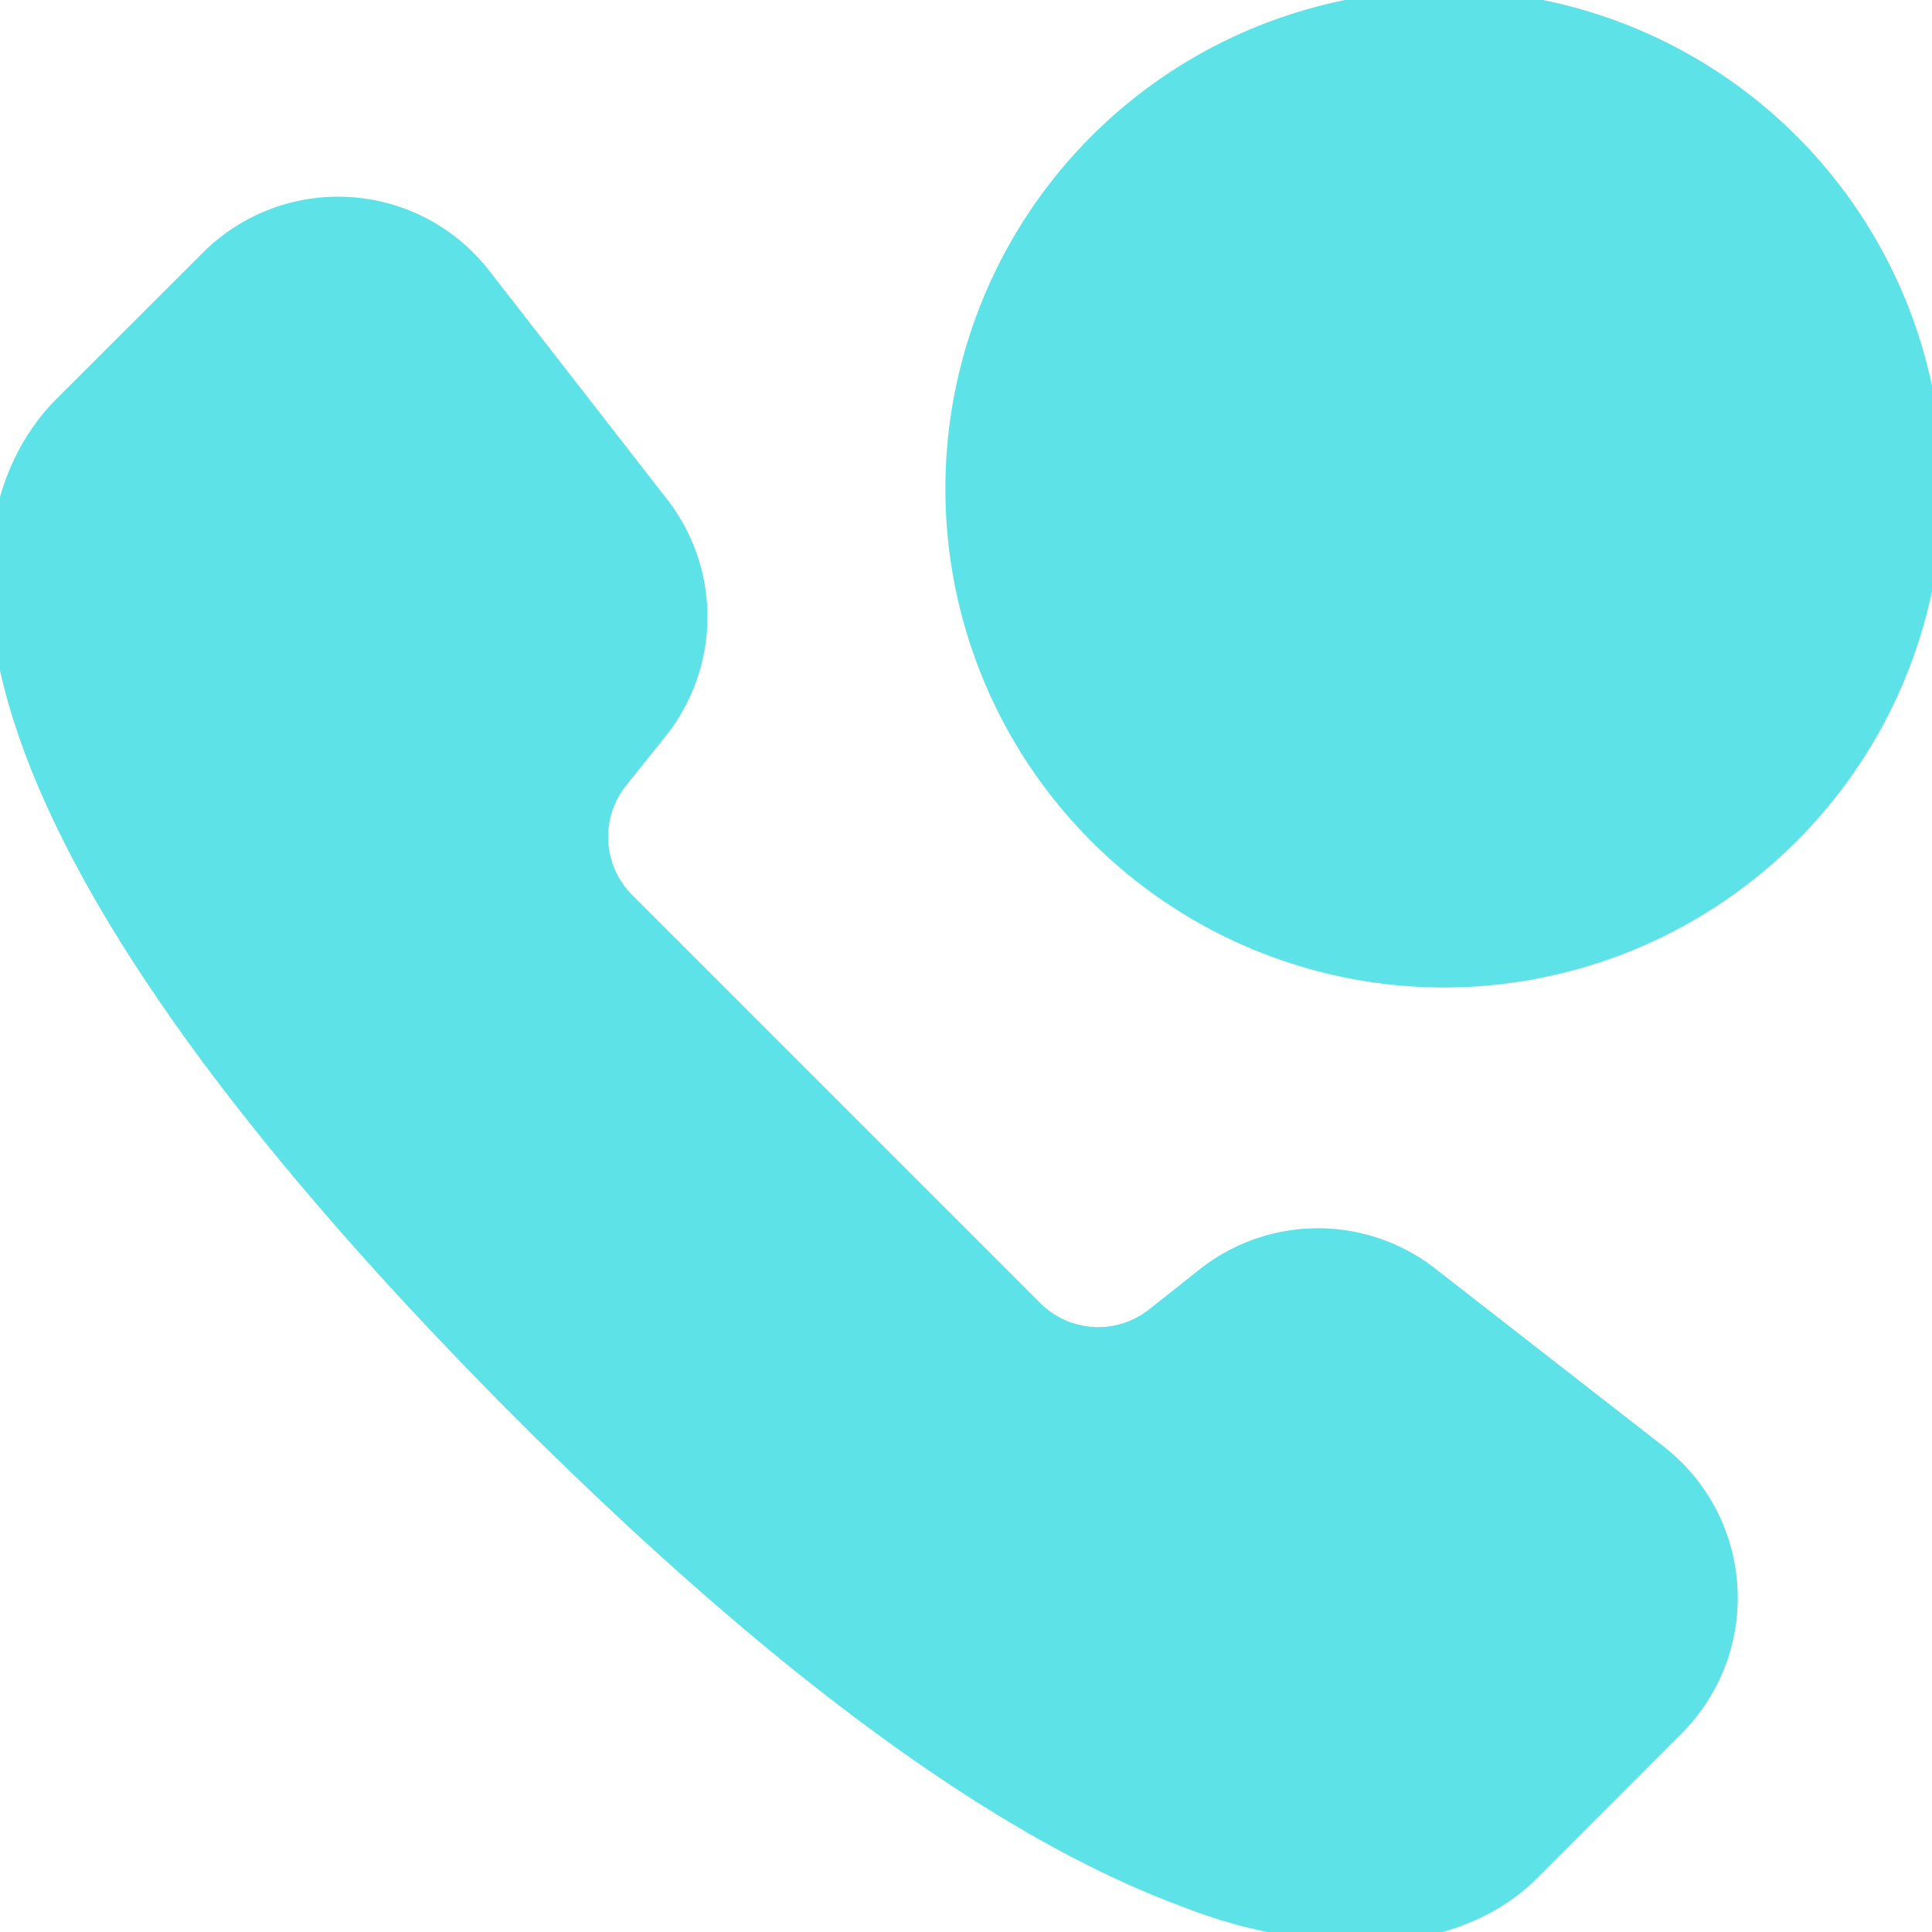
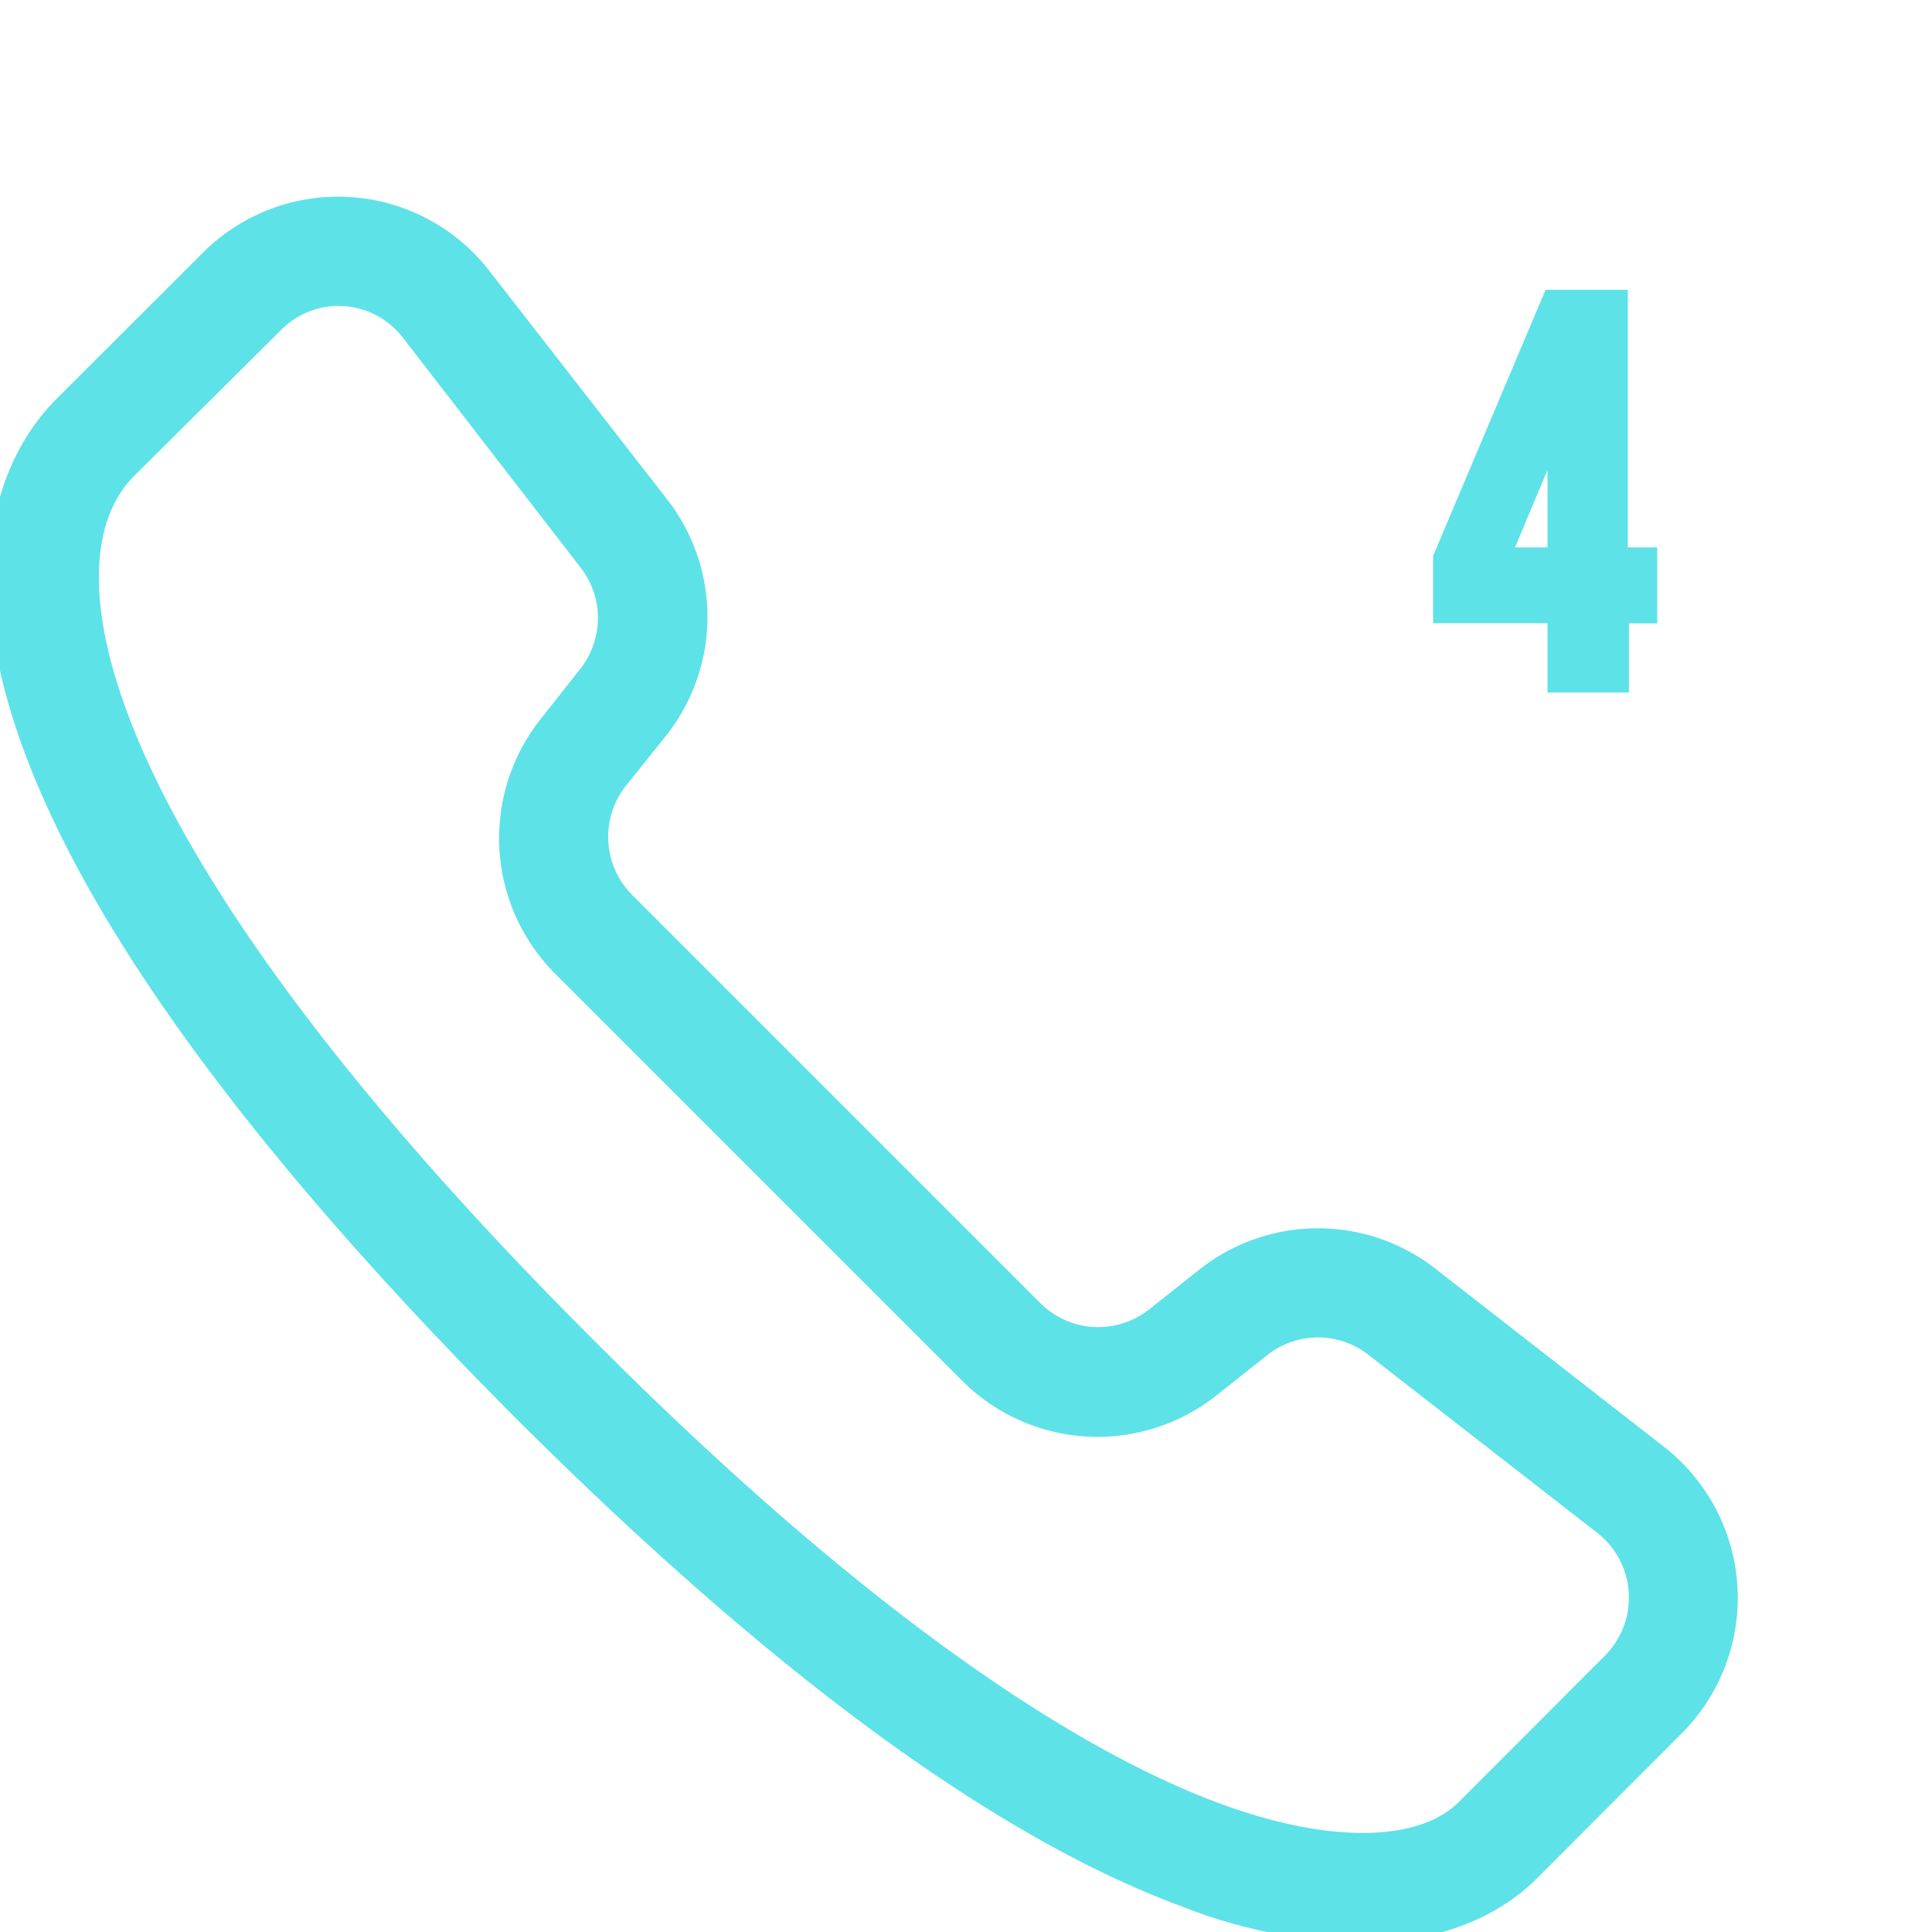
<svg xmlns="http://www.w3.org/2000/svg" width="800px" height="800px" viewBox="0 0 90 90" fill="#5DE2E7" stroke="#5DE2E7">
  <g id="SVGRepo_bgCarrier" stroke-width="0" />
  <g id="SVGRepo_tracerCarrier" stroke-linecap="round" stroke-linejoin="round" />
  <g id="SVGRepo_iconCarrier">
    <defs>
      <style>.cls-1{fill:#5DE2E7;}.cls-2{fill:#5DE2E7ffeb97;}.cls-3{fill:#5DE2E7576065;}</style>
    </defs>
    <title>contact-24hr</title>
    <g id="contact-24hr">
      <g id="contact-24hr-2" data-name="contact-24hr">
        <g id="fill">
-           <path class="cls-1" d="M69.76,85.73l6.79-6.8A6.38,6.38,0,0,0,76,69.4L65.33,61.12a6.36,6.36,0,0,0-7.86,0L55.11,63a6.36,6.36,0,0,1-8.45-.49l-19-19A6.38,6.38,0,0,1,27.15,35L29,32.67a6.38,6.38,0,0,0,0-7.87L20.78,14.17a6.36,6.36,0,0,0-9.53-.59L4.46,20.37C-.22,25-.2,38.18,25.88,64.29S65.46,90,69.76,85.73Z" />
-           <ellipse class="cls-2" cx="67.29" cy="22.76" rx="20.67" ry="20.69" />
-           <path class="cls-3" d="M62,16.31c-.89,0-1.45.48-1.45,1.75V20H57.87V18.25c0-2.84,1.42-4.47,4.16-4.47s4.16,1.63,4.16,4.47c0,5.84-6.06,7.85-5.53,11h5.28v2.54H57.87V29.57c0-5.23,5.53-6.09,5.53-11.22C63.4,16.75,62.85,16.31,62,16.31Z" />
          <path class="cls-3" d="M67.26,26l5.07-12h3V26H76.7v2.54H75.38v3.22H72.59V28.53H67.26Zm5.33,0V19.41L69.82,26Z" />
        </g>
        <g id="outline">
          <path class="cls-3" d="M63.4,90a23.66,23.66,0,0,1-8.12-1.64c-8.67-3.19-19-10.79-30.85-22.6C-6.33,34.93-.8,22.73,3,18.92L9.8,12.13a8.41,8.41,0,0,1,12.59.78l8.27,10.63a8.41,8.41,0,0,1,0,10.39L28.76,36.3a4.34,4.34,0,0,0,.34,5.75l19,19a4.32,4.32,0,0,0,5.74.34l2.36-1.87a8.39,8.39,0,0,1,10.39,0l10.63,8.28A8.43,8.43,0,0,1,78,80.38l-6.79,6.8h0C70.18,88.21,67.78,90,63.4,90ZM15.74,13.75a4.26,4.26,0,0,0-3,1.27L5.9,21.81c-4.51,4.52-1.61,18,21.43,41C38.55,74.07,48.7,81.56,56.7,84.5c5.22,1.92,9.57,1.84,11.62-.21l6.79-6.8A4.33,4.33,0,0,0,74.7,71L64.07,62.73a4.31,4.31,0,0,0-5.34,0l-2.36,1.87A8.41,8.41,0,0,1,45.21,64l-19-19a8.43,8.43,0,0,1-.65-11.17l1.87-2.37a4.32,4.32,0,0,0,0-5.34L19.16,15.42A4.27,4.27,0,0,0,16,13.76Zm54,72h0Z" />
-           <path class="cls-3" d="M67.28,45.5A22.73,22.73,0,1,1,90,22.76,22.75,22.75,0,0,1,67.28,45.5Zm0-41.38A18.65,18.65,0,1,0,85.91,22.76,18.66,18.66,0,0,0,67.28,4.12Z" />
        </g>
      </g>
    </g>
  </g>
</svg>